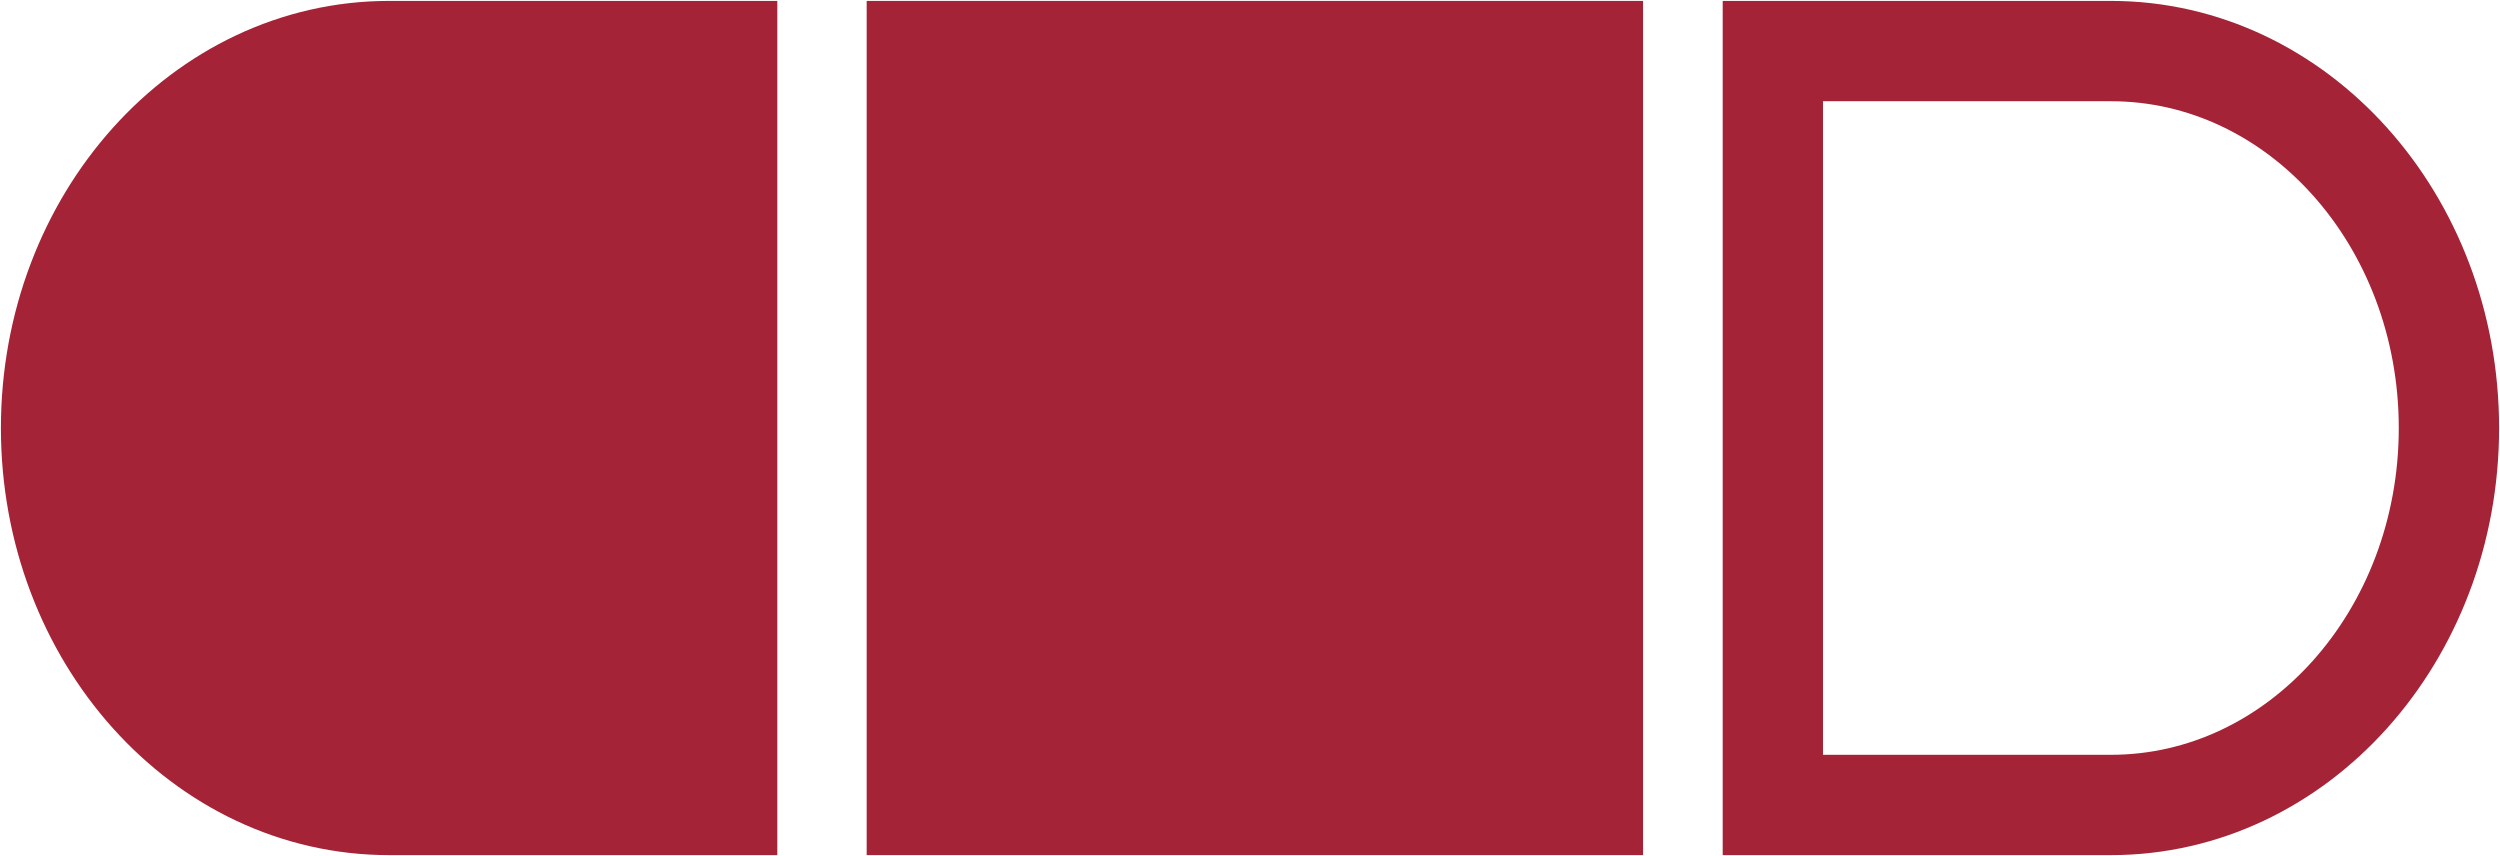
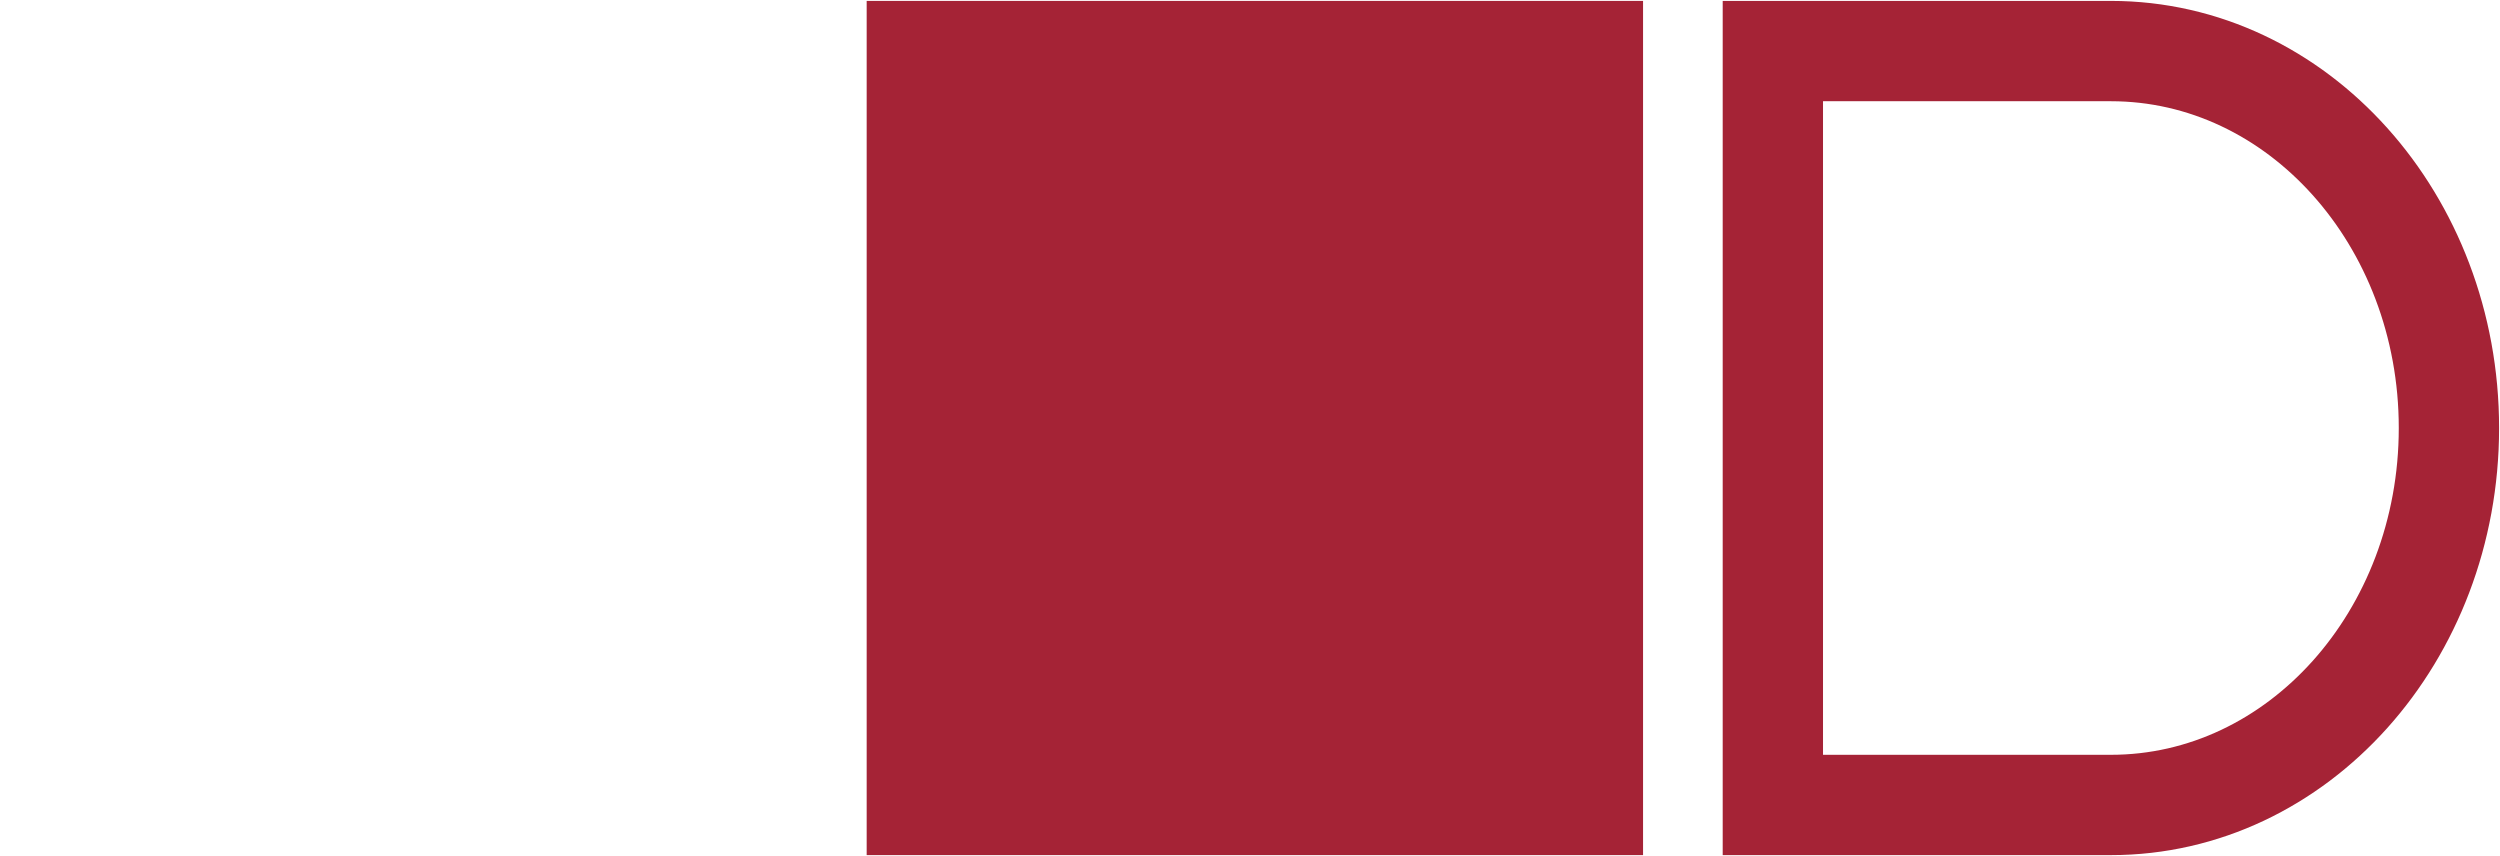
<svg xmlns="http://www.w3.org/2000/svg" width="514" height="176" overflow="hidden">
  <defs>
    <clipPath id="clip0">
      <rect x="927" y="1020" width="514" height="176" />
    </clipPath>
  </defs>
  <g clip-path="url(#clip0)" transform="translate(-927 -1020)">
    <path d="M1291.5 1030.5 1361 1030.5C1399.38 1030.5 1430.5 1065.2 1430.5 1108 1430.5 1150.8 1399.38 1185.5 1361 1185.5L1291.5 1185.5Z" stroke="#A52336" stroke-width="20.625" stroke-miterlimit="8" fill="none" fill-rule="evenodd" />
-     <path d="M0 0 69.5 0C107.884-1.97336e-14 139 34.698 139 77.5 139 120.302 107.884 155 69.5 155L0 155Z" stroke="#A52336" stroke-width="20.625" stroke-miterlimit="8" fill="#A52336" fill-rule="evenodd" transform="matrix(-1 0 0 1 1076.5 1030.5)" />
    <rect x="1115.5" y="1030.5" width="139" height="155" stroke="#A52336" stroke-width="20.625" stroke-miterlimit="8" fill="#A52336" />
  </g>
</svg>